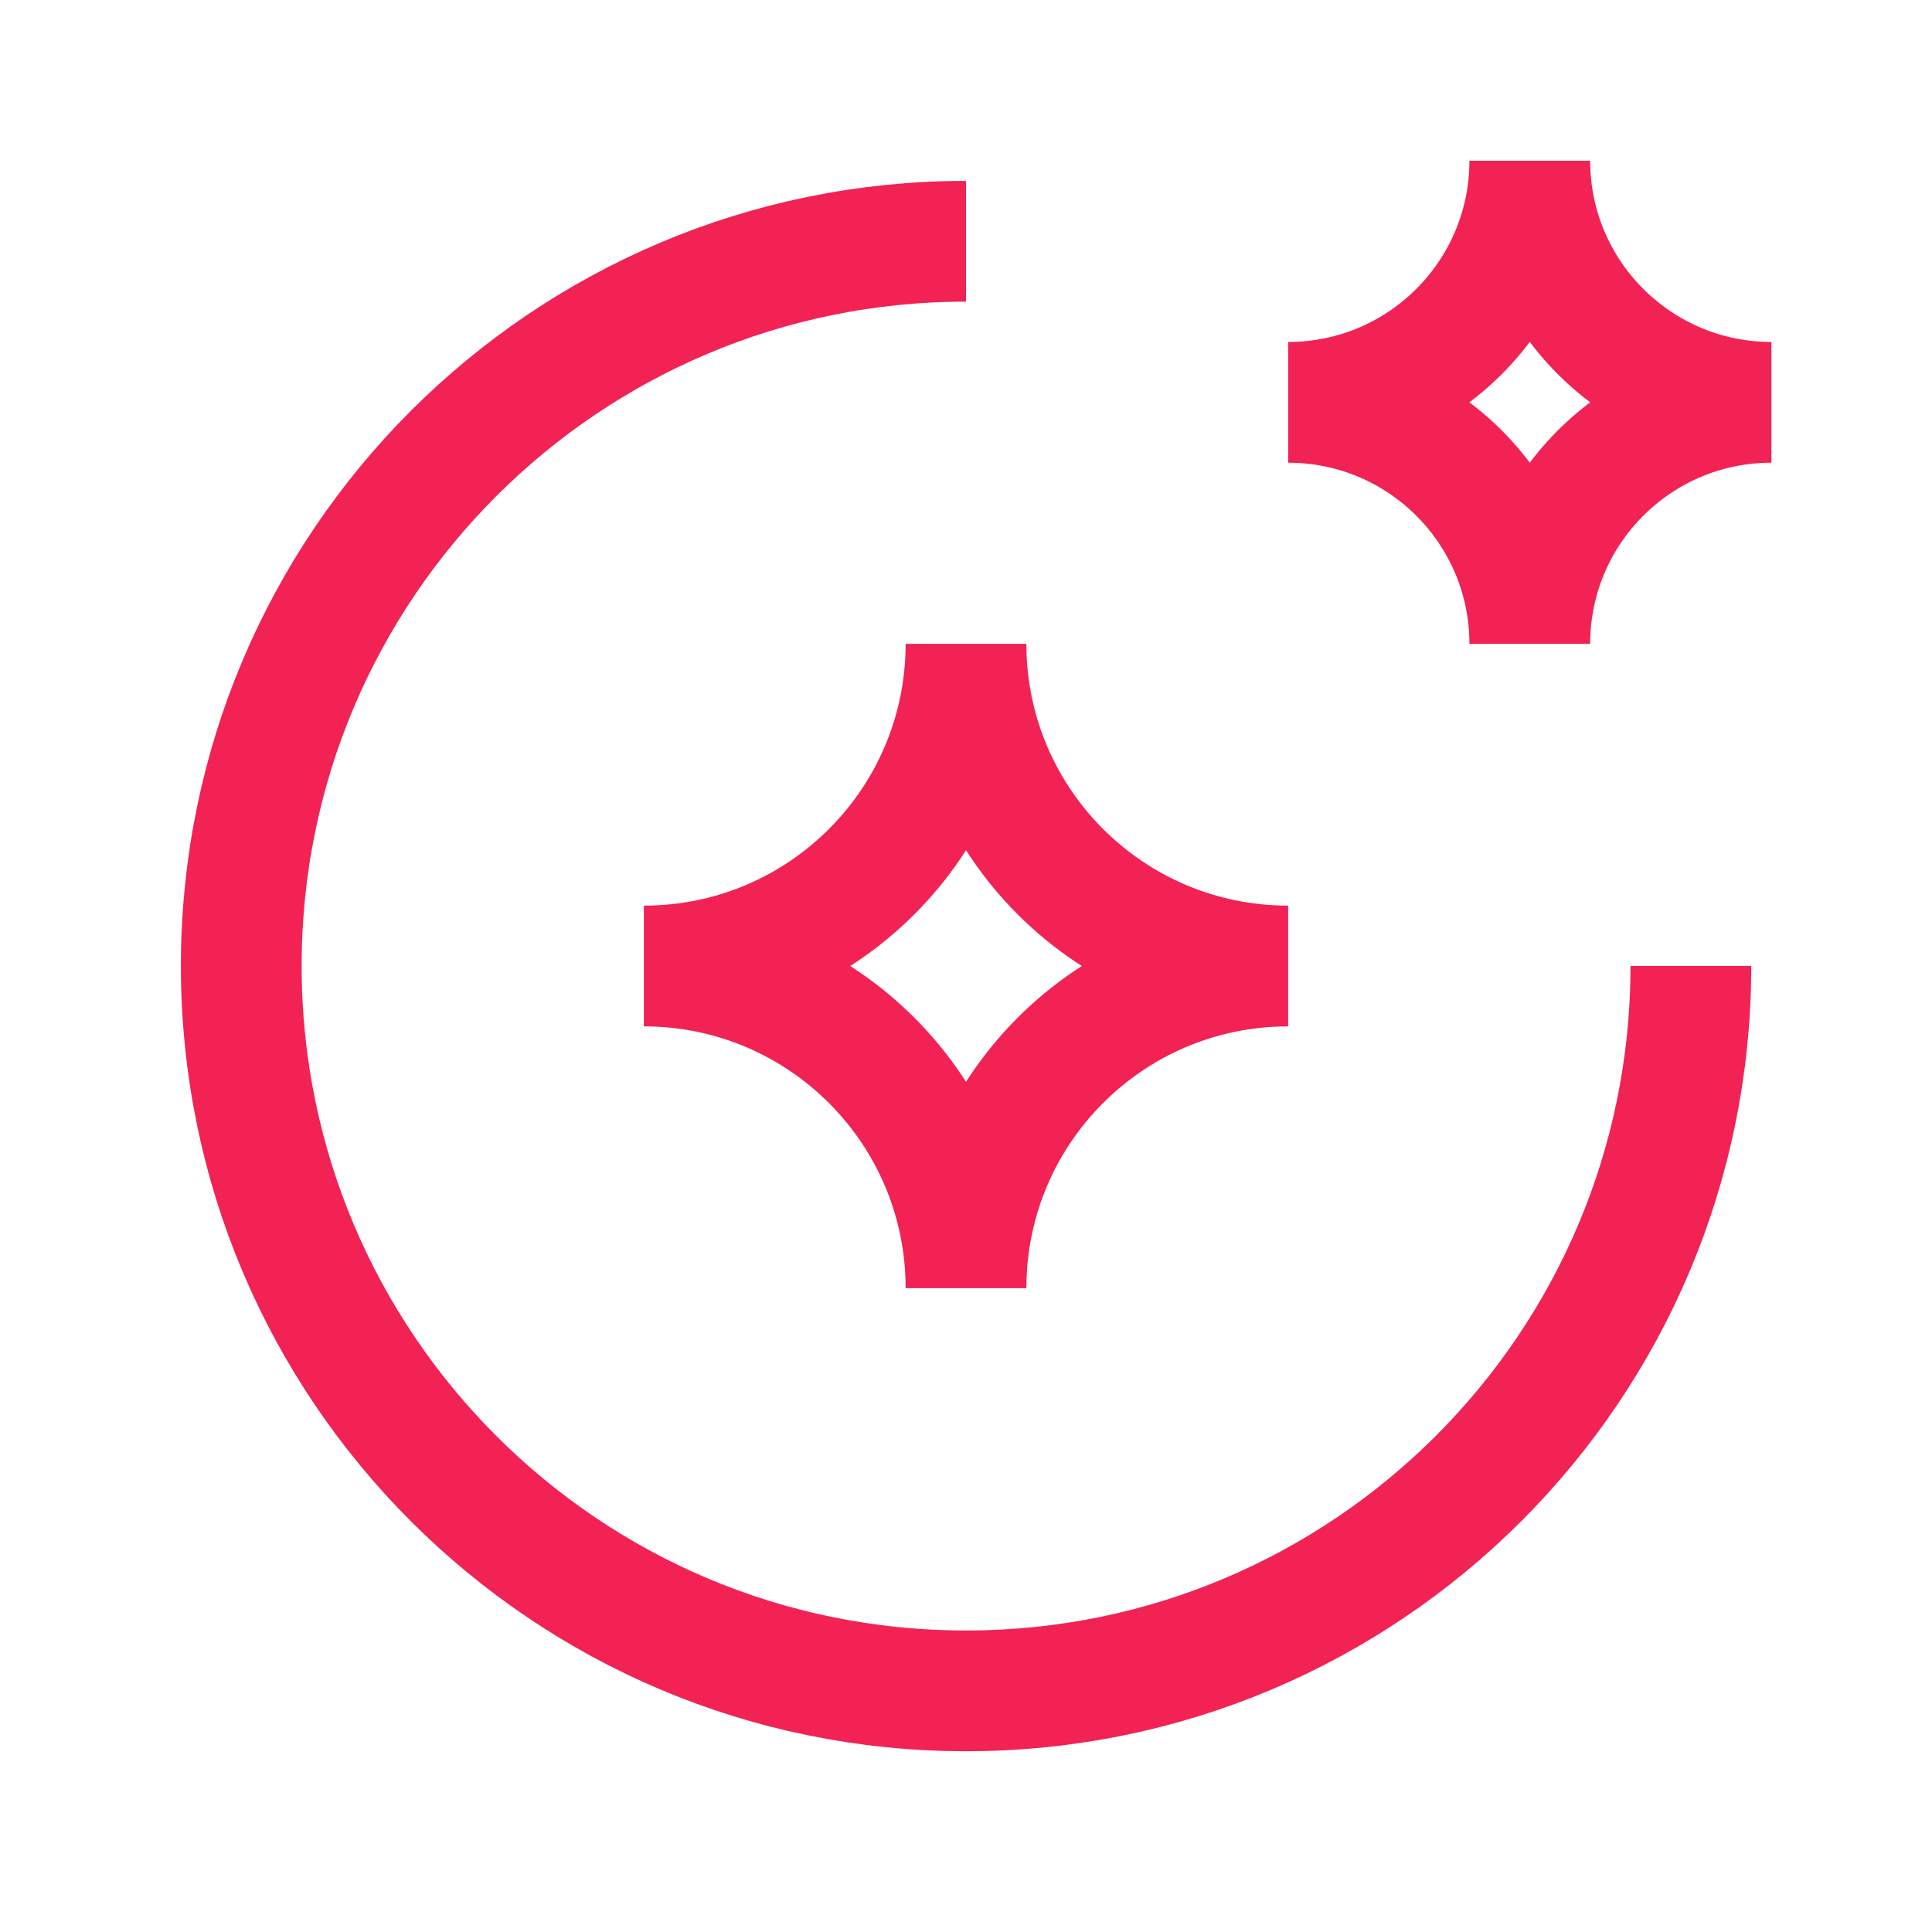
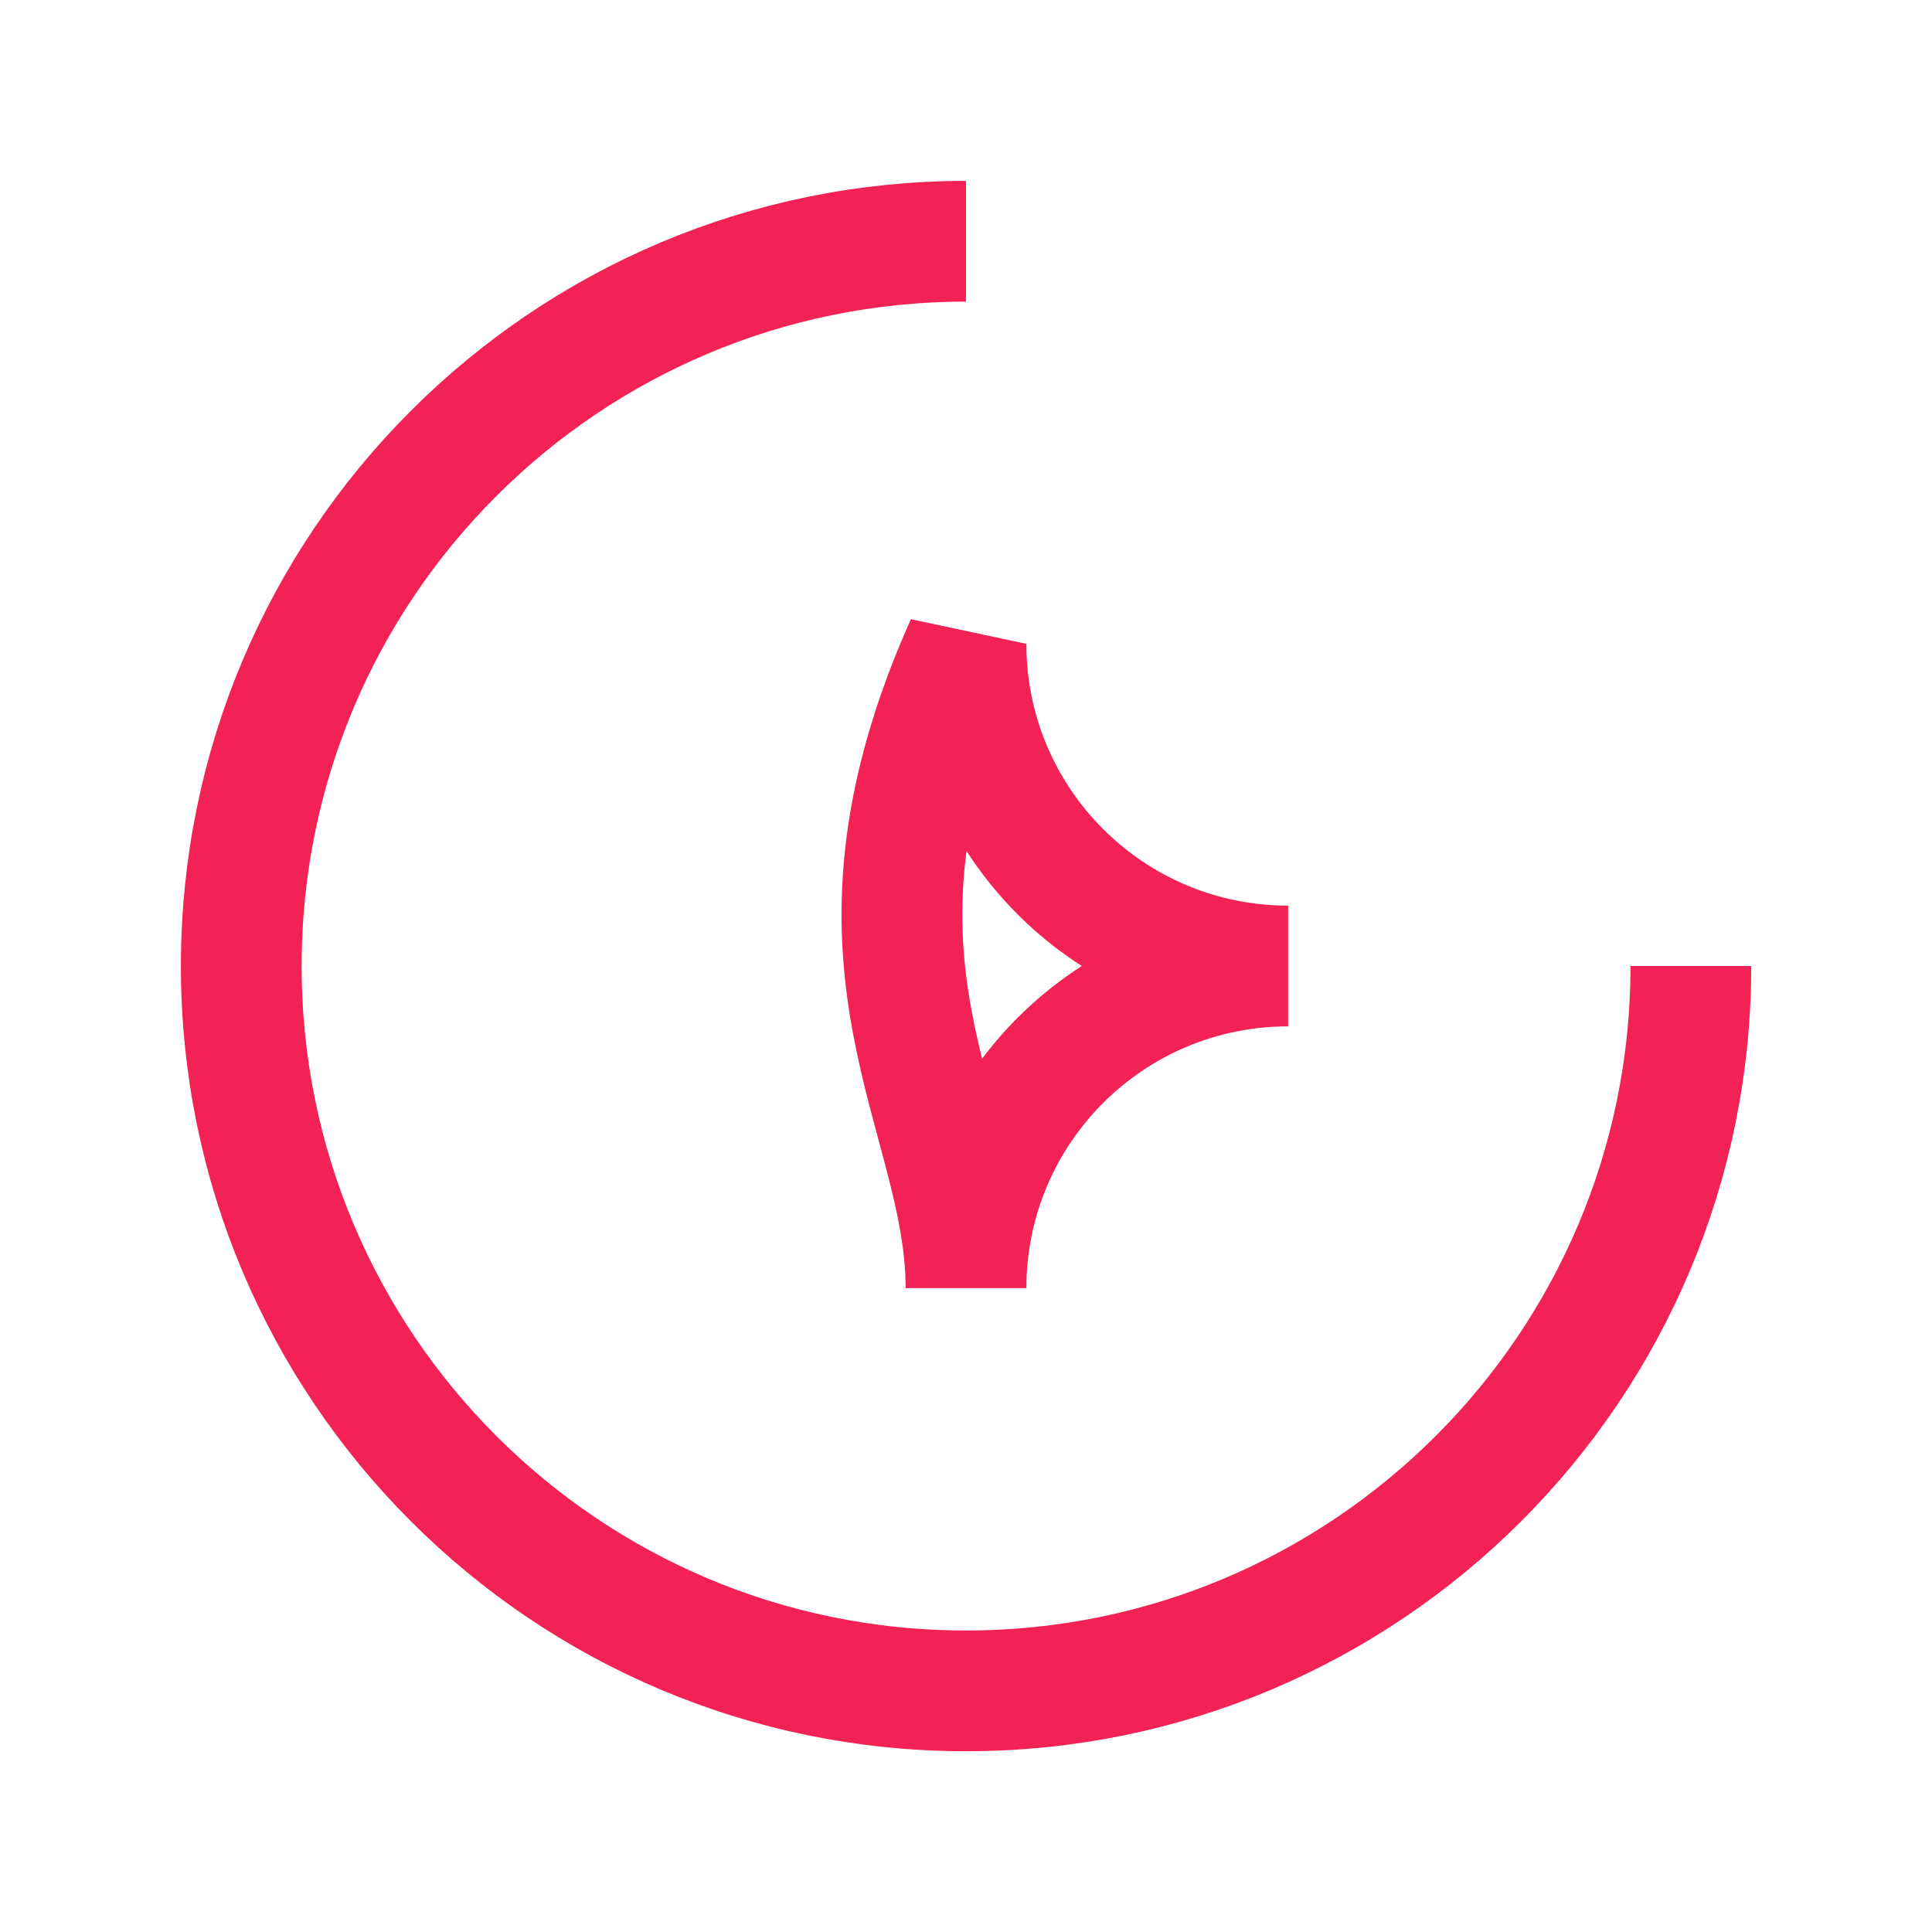
<svg xmlns="http://www.w3.org/2000/svg" width="16" height="16" viewBox="0 0 16 16" fill="none">
-   <path fillRule="evenodd" clipRule="evenodd" d="M8 10.668C8 9.195 9.194 8 10.668 8C9.194 8 8 6.806 8 5.332C8 6.806 6.806 8 5.332 8C6.806 8 8 9.195 8 10.668Z" stroke="#F22254" strokeLinecap="round" strokeLinejoin="round" />
+   <path fillRule="evenodd" clipRule="evenodd" d="M8 10.668C8 9.195 9.194 8 10.668 8C9.194 8 8 6.806 8 5.332C6.806 8 8 9.195 8 10.668Z" stroke="#F22254" strokeLinecap="round" strokeLinejoin="round" />
  <path d="M14.003 8C14.003 11.315 11.315 14.003 8 14.003C4.685 14.003 1.998 11.315 1.998 8C1.998 4.685 4.685 1.998 8 1.998" stroke="#F22254" strokeLinecap="round" strokeLinejoin="round" />
-   <path fillRule="evenodd" clipRule="evenodd" d="M12.669 5.332C12.669 4.227 13.565 3.332 14.67 3.332C13.565 3.332 12.669 2.436 12.669 1.331C12.669 2.436 11.773 3.332 10.668 3.332C11.773 3.332 12.669 4.227 12.669 5.332Z" stroke="#F22254" strokeLinecap="round" strokeLinejoin="round" />
</svg>